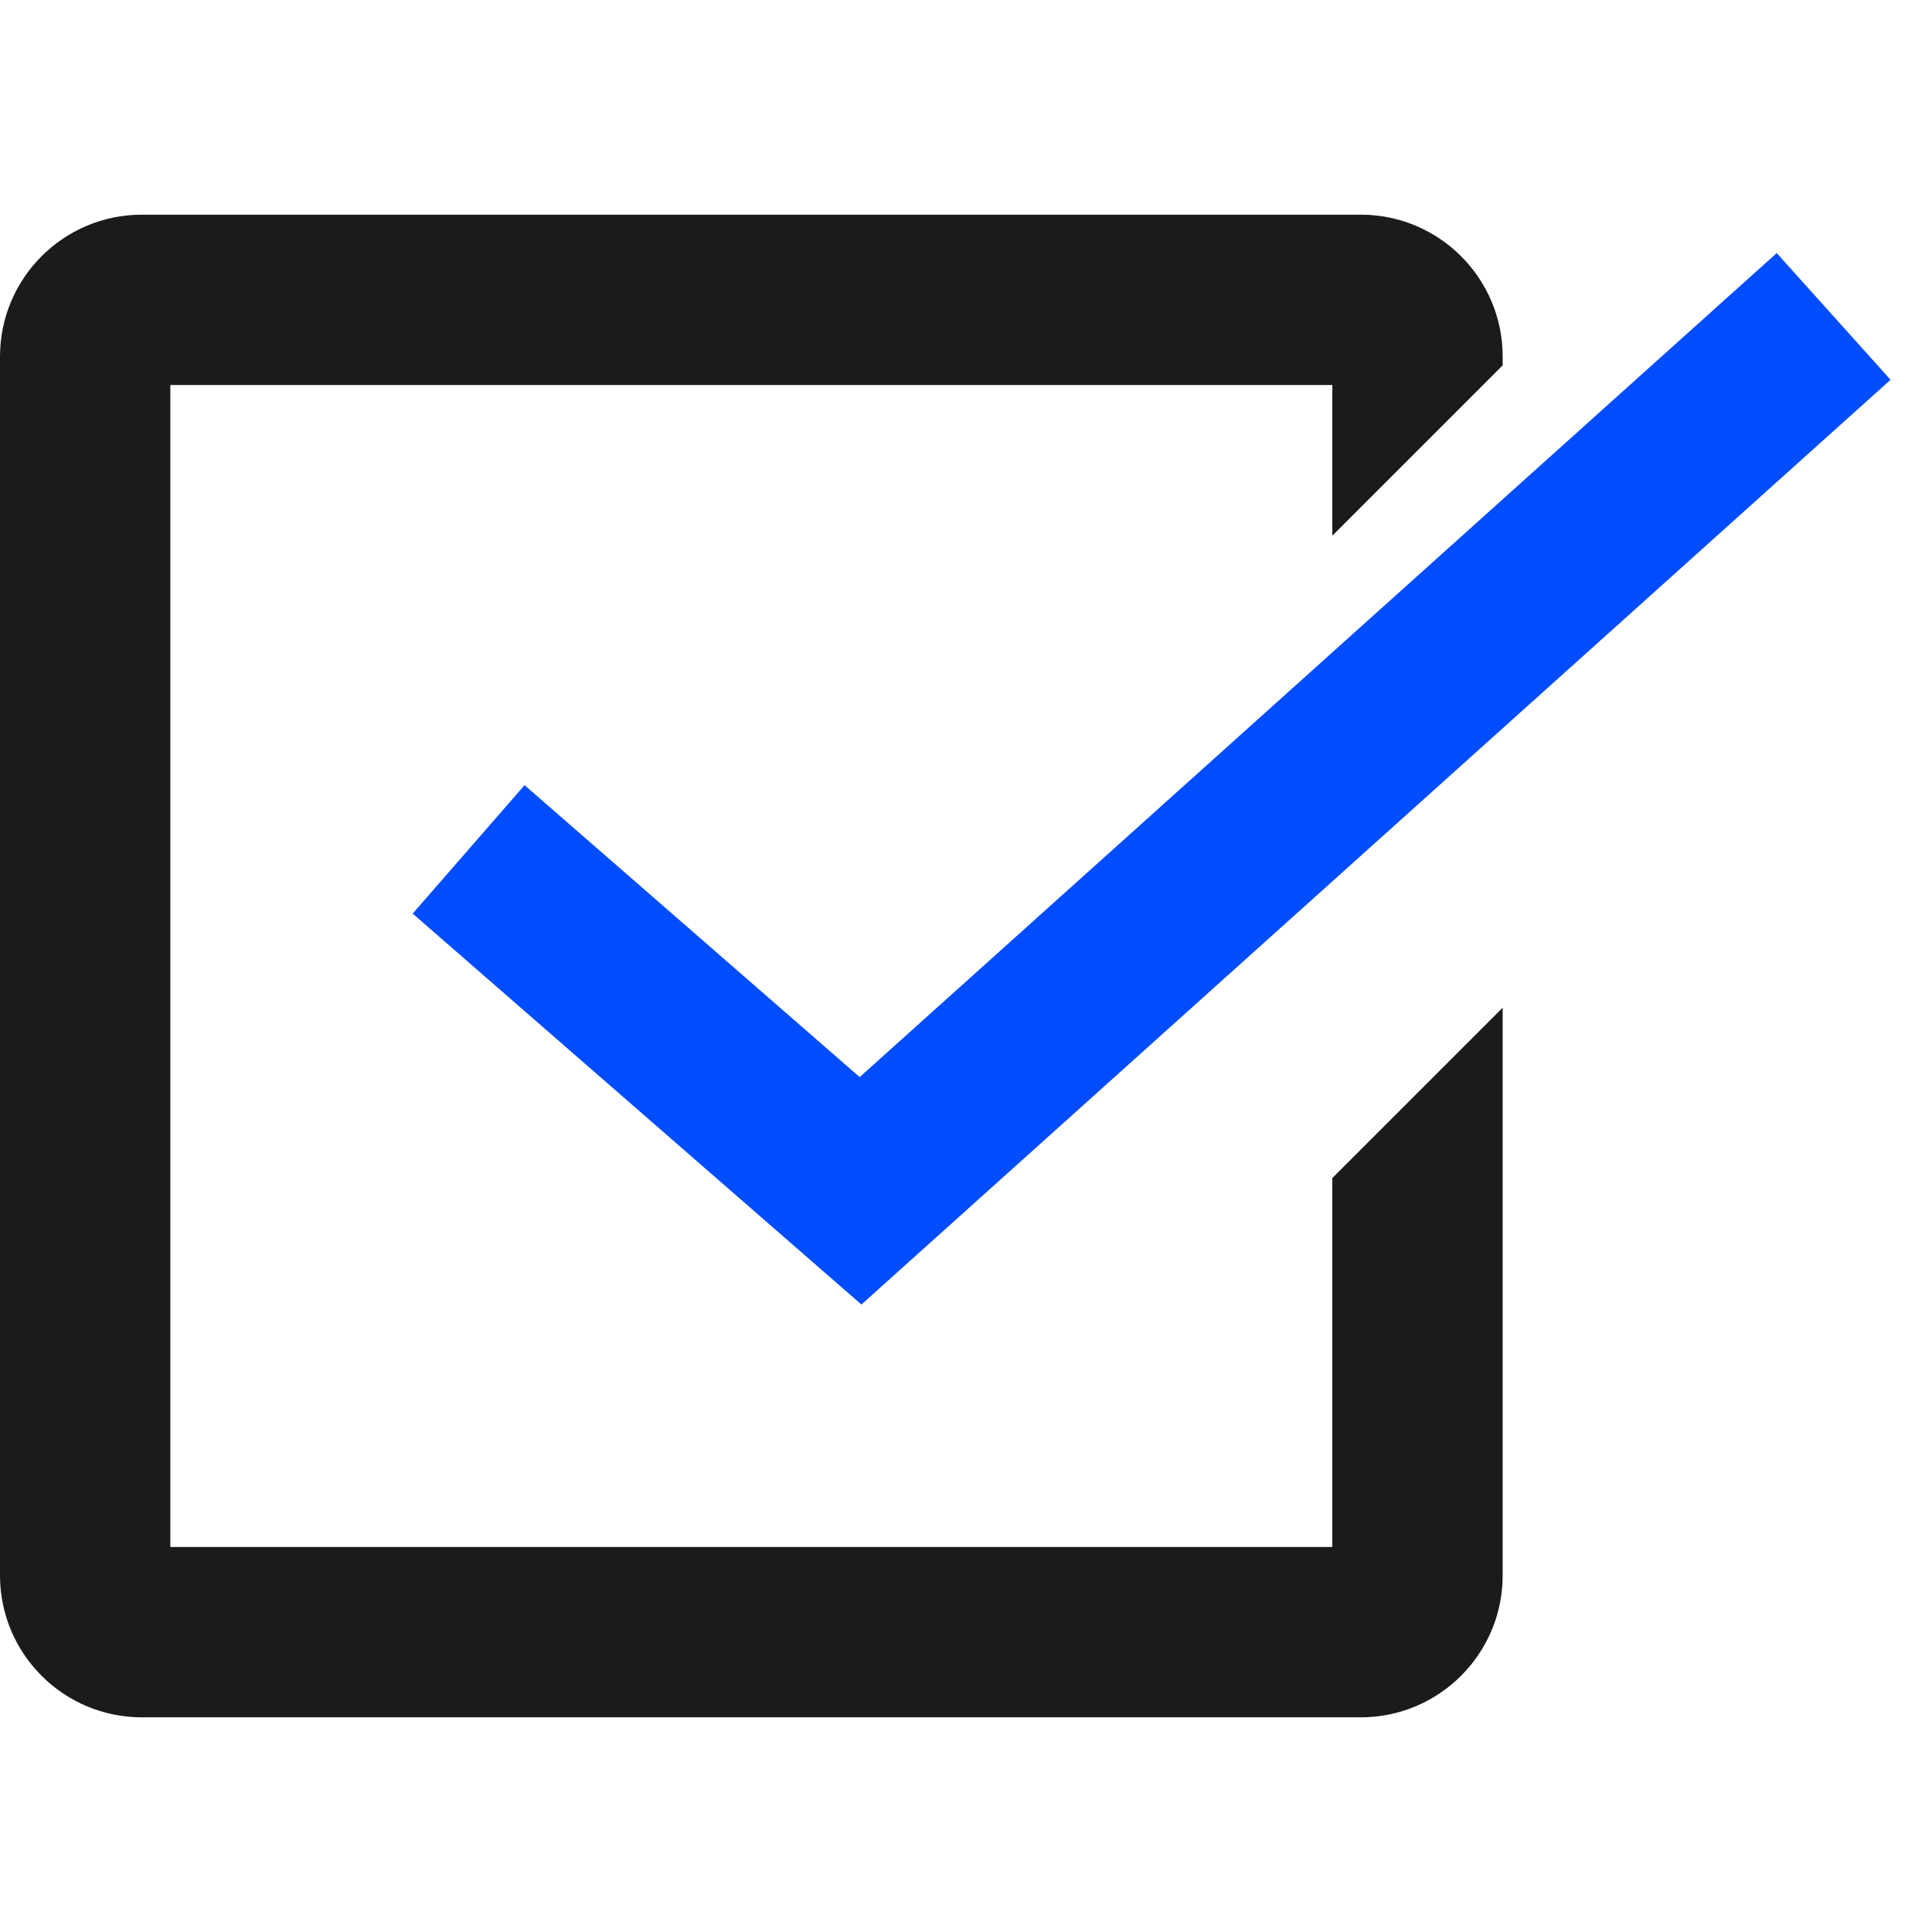
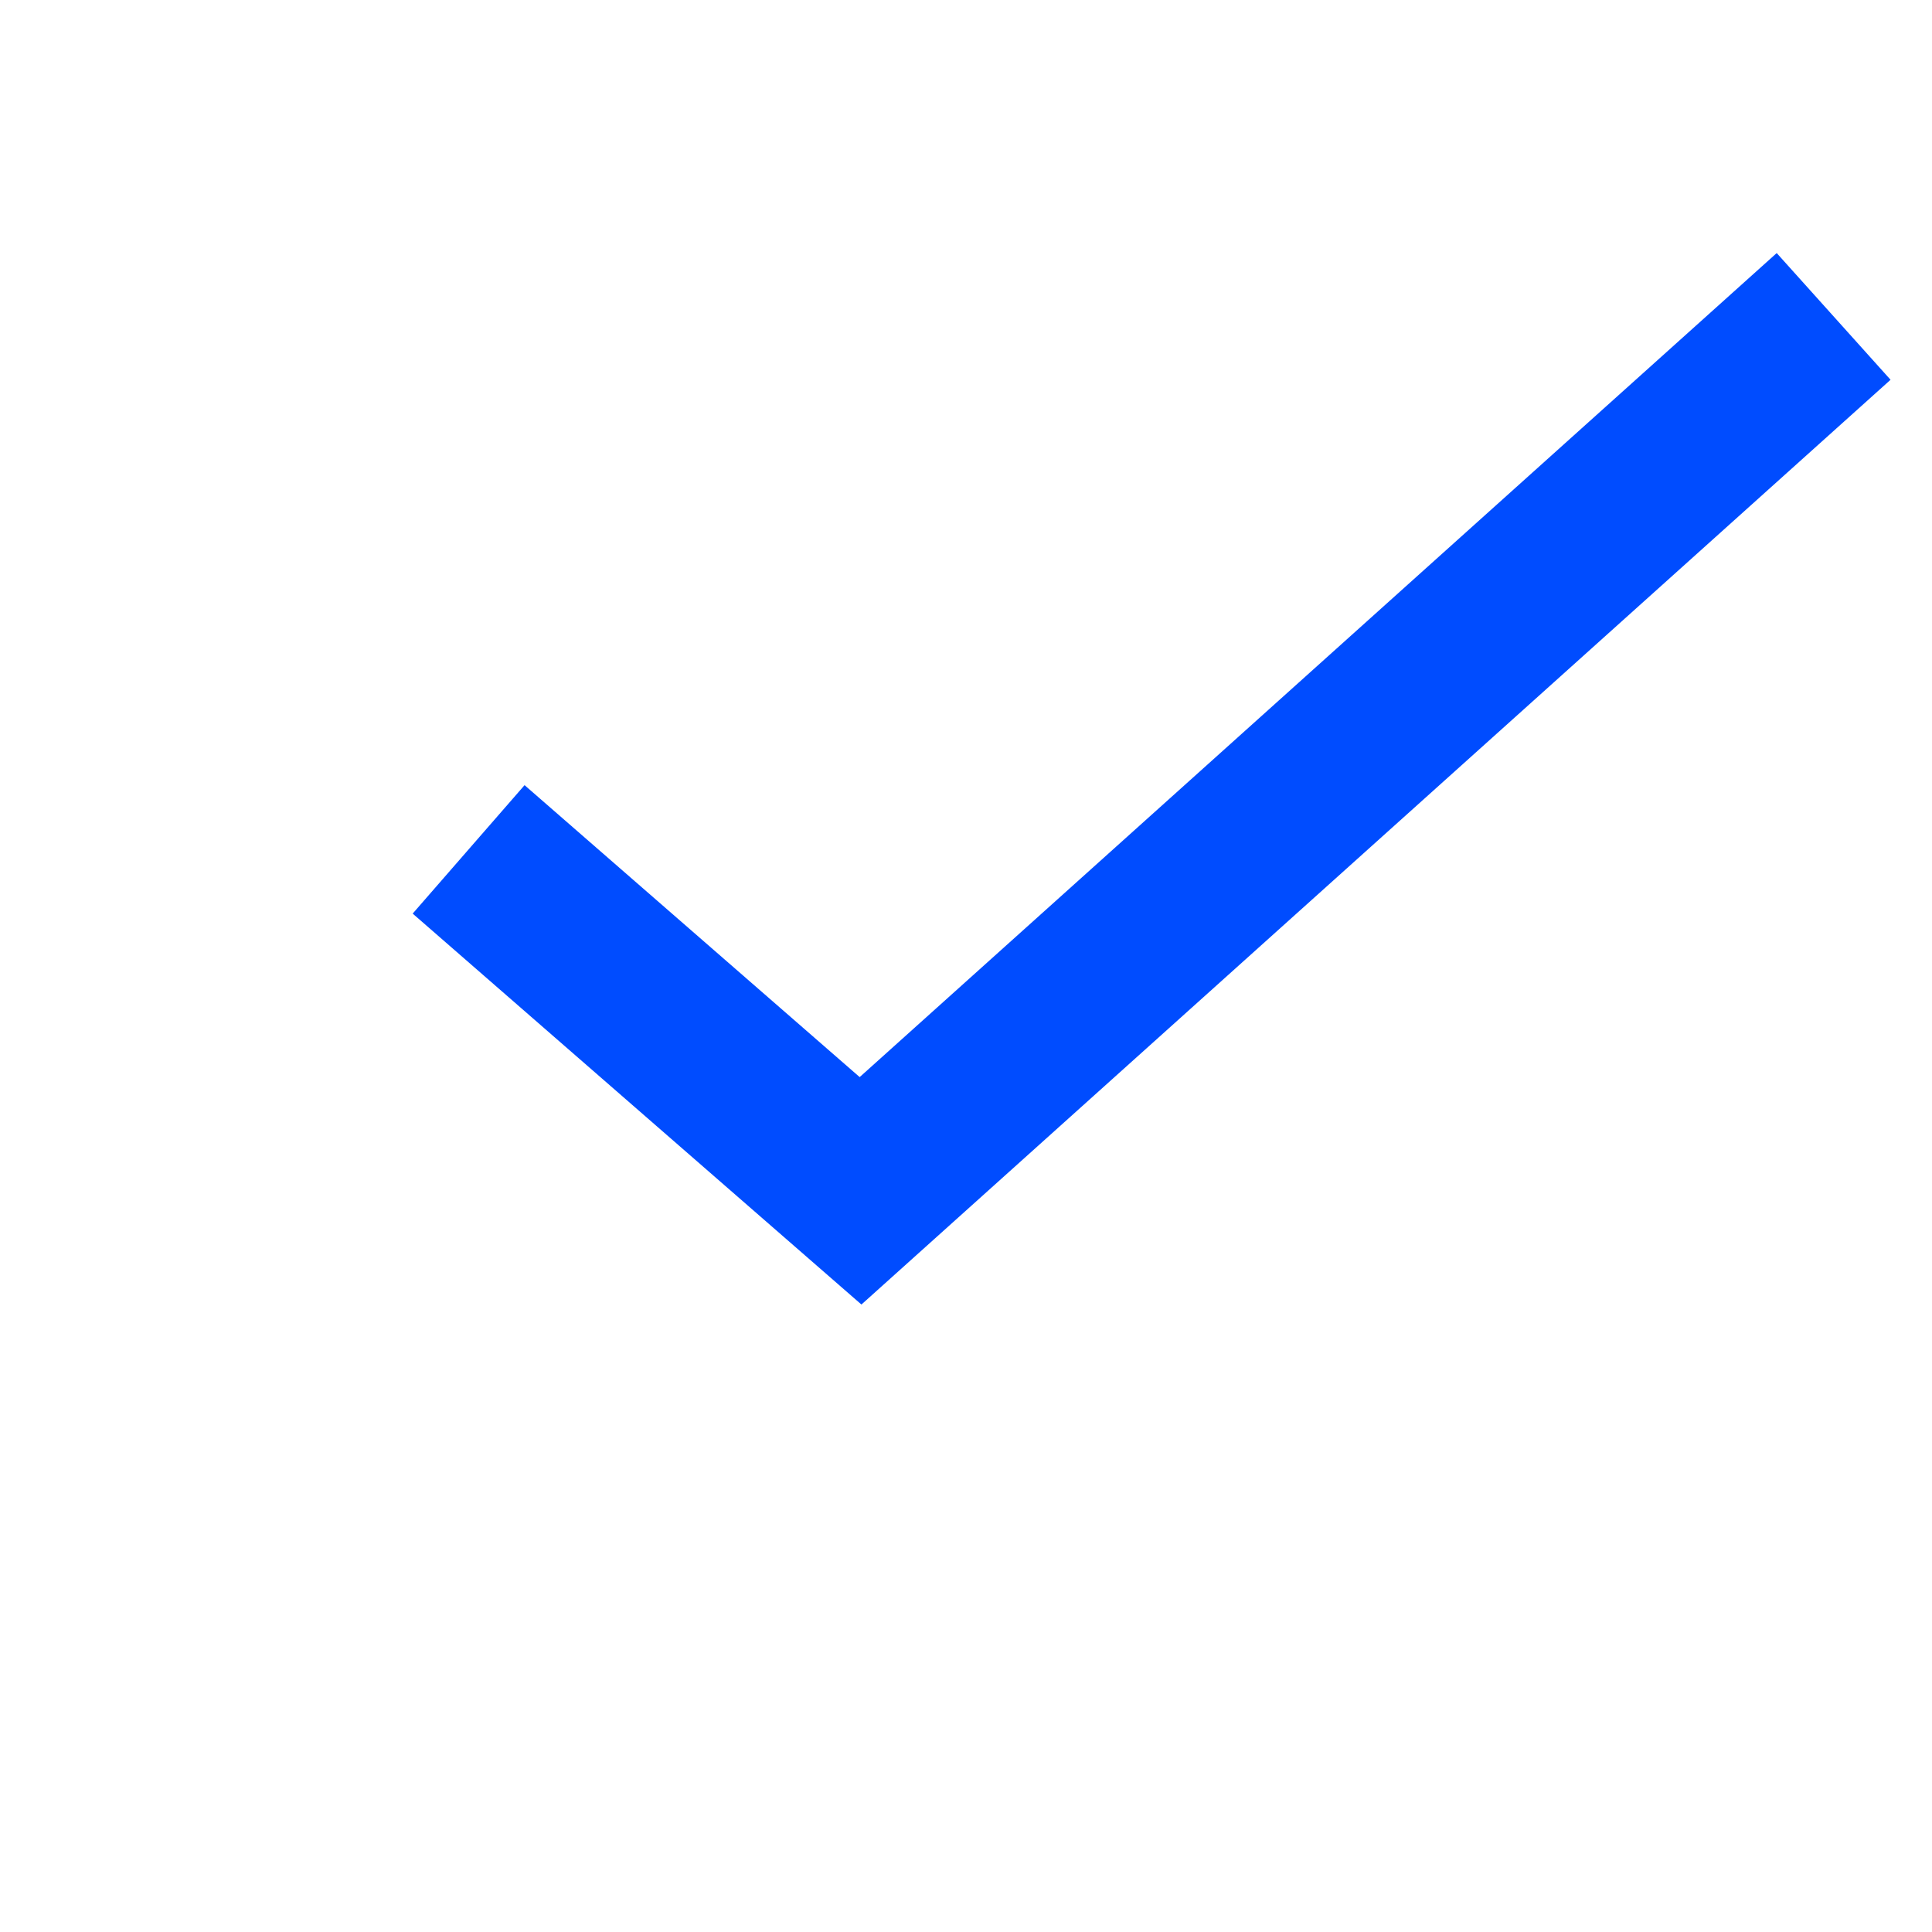
<svg xmlns="http://www.w3.org/2000/svg" width="36" height="36" viewBox="0 0 36 36" fill="none">
-   <path fill-rule="evenodd" clip-rule="evenodd" d="M28 18.777V29.355C28 30.816 26.816 32 25.355 32H2.645C1.184 32 0 30.816 0 29.355V6.645C0 5.184 1.184 4 2.645 4H25.355C26.816 4 28 5.184 28 6.645V6.808L24.826 9.982V7.174H3.174V28.826H24.826V21.951L28 18.777Z" fill="#1B1B1B" />
  <path d="M8.732 15.827L16.035 22.189L34.167 5.896" stroke="#004CFF" stroke-width="3.174" />
</svg>